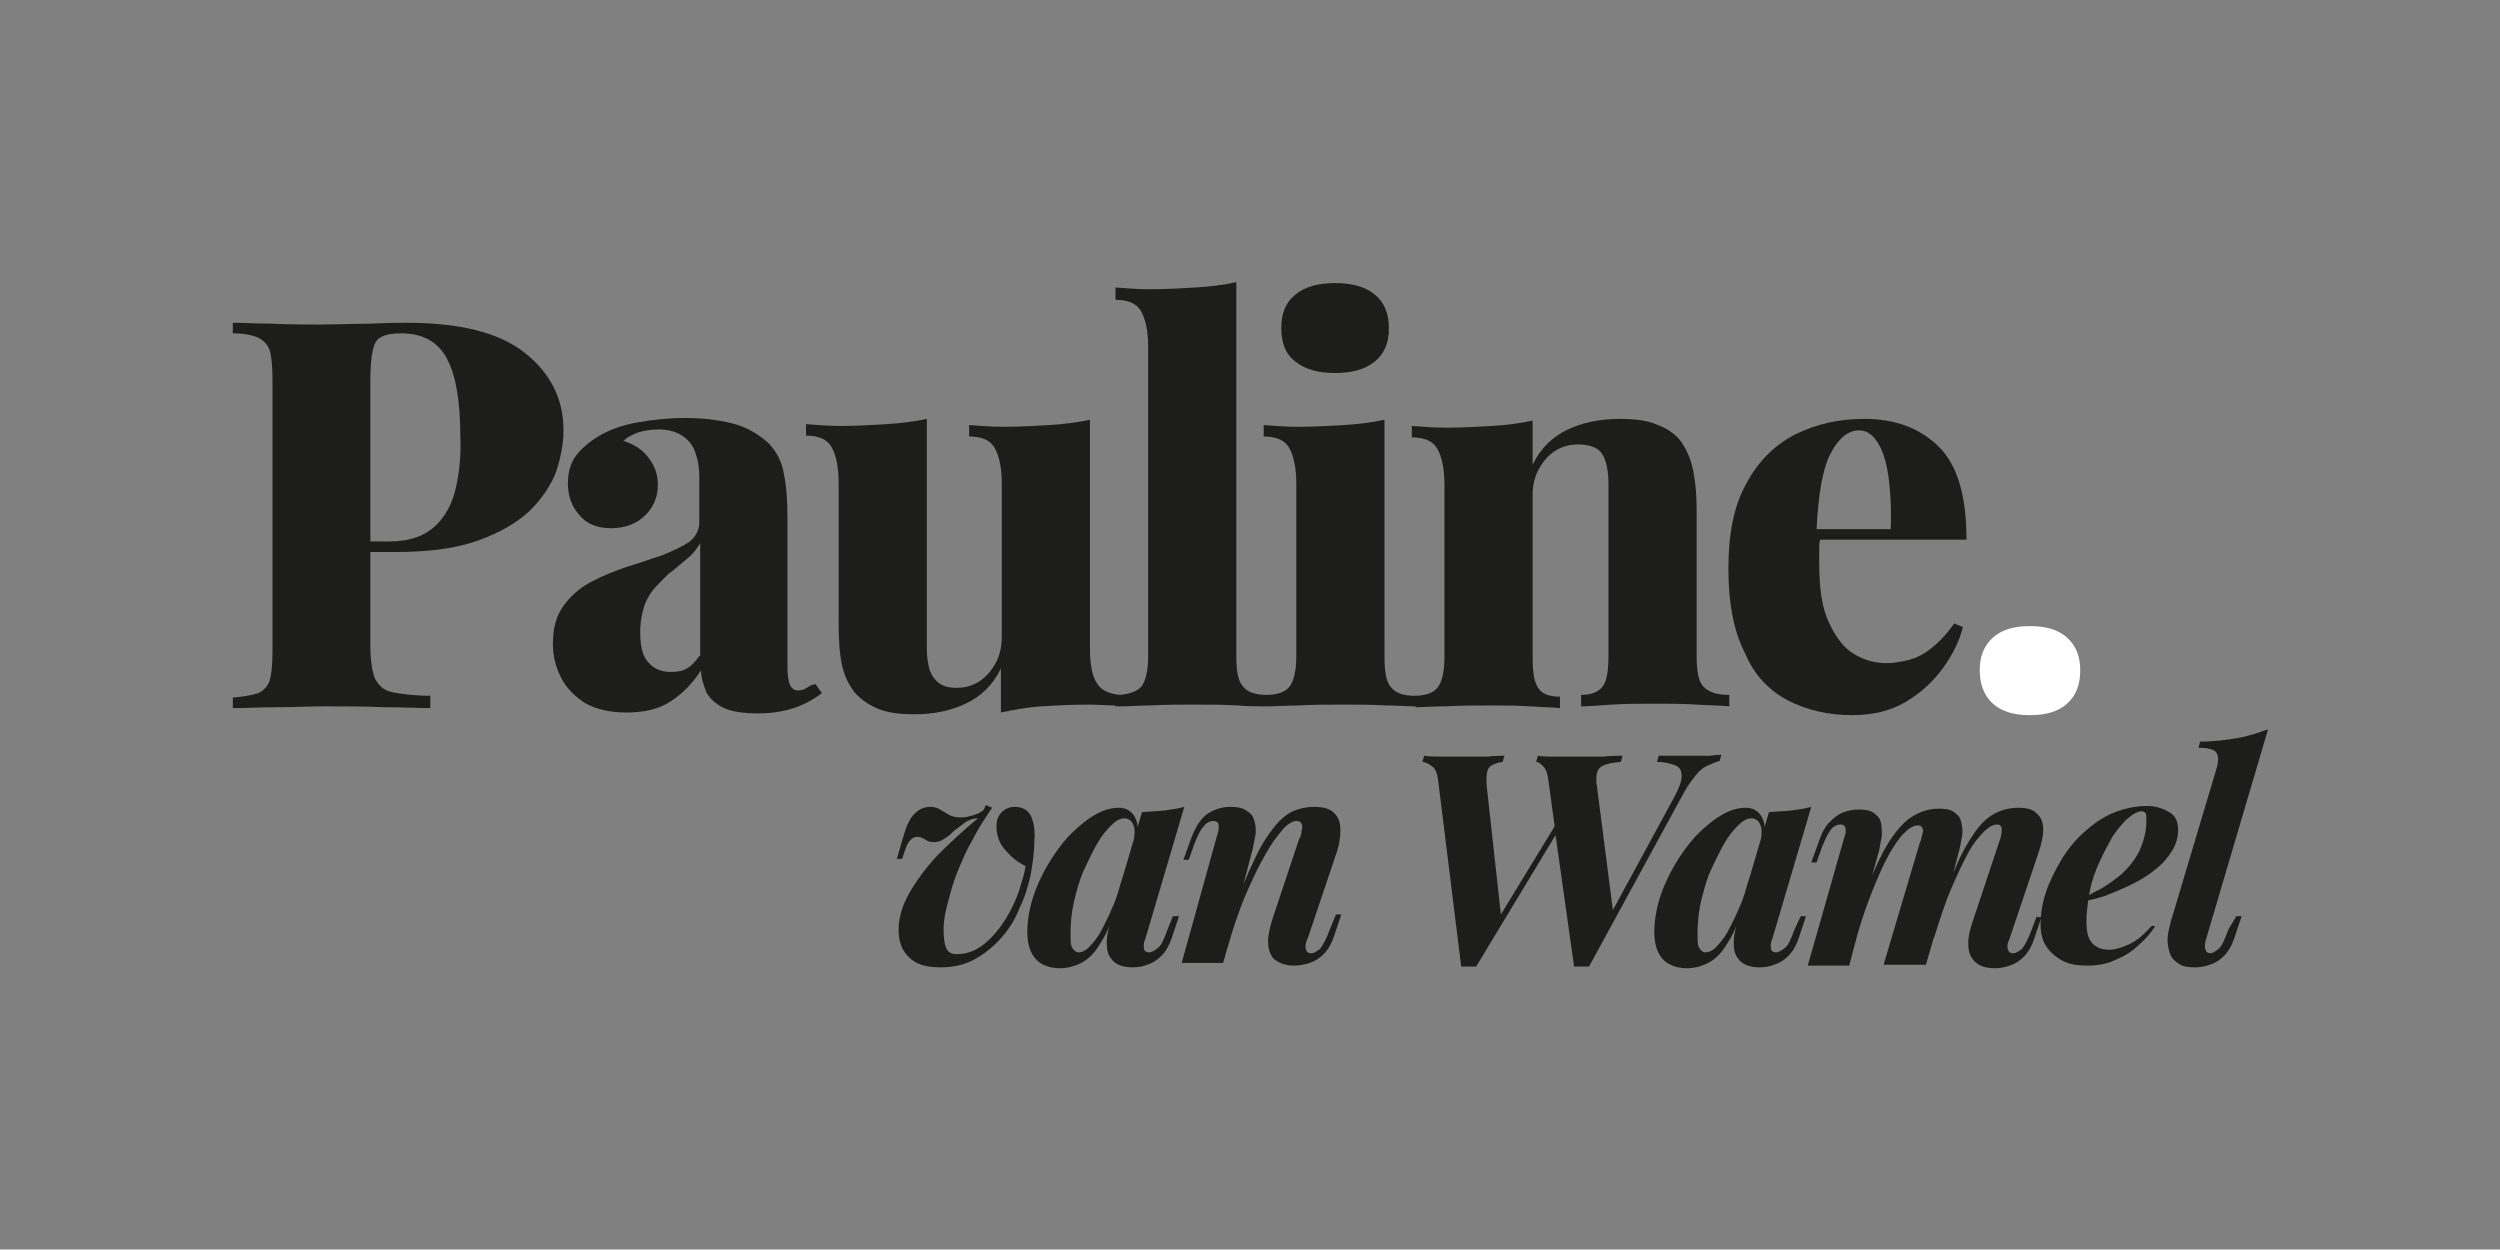
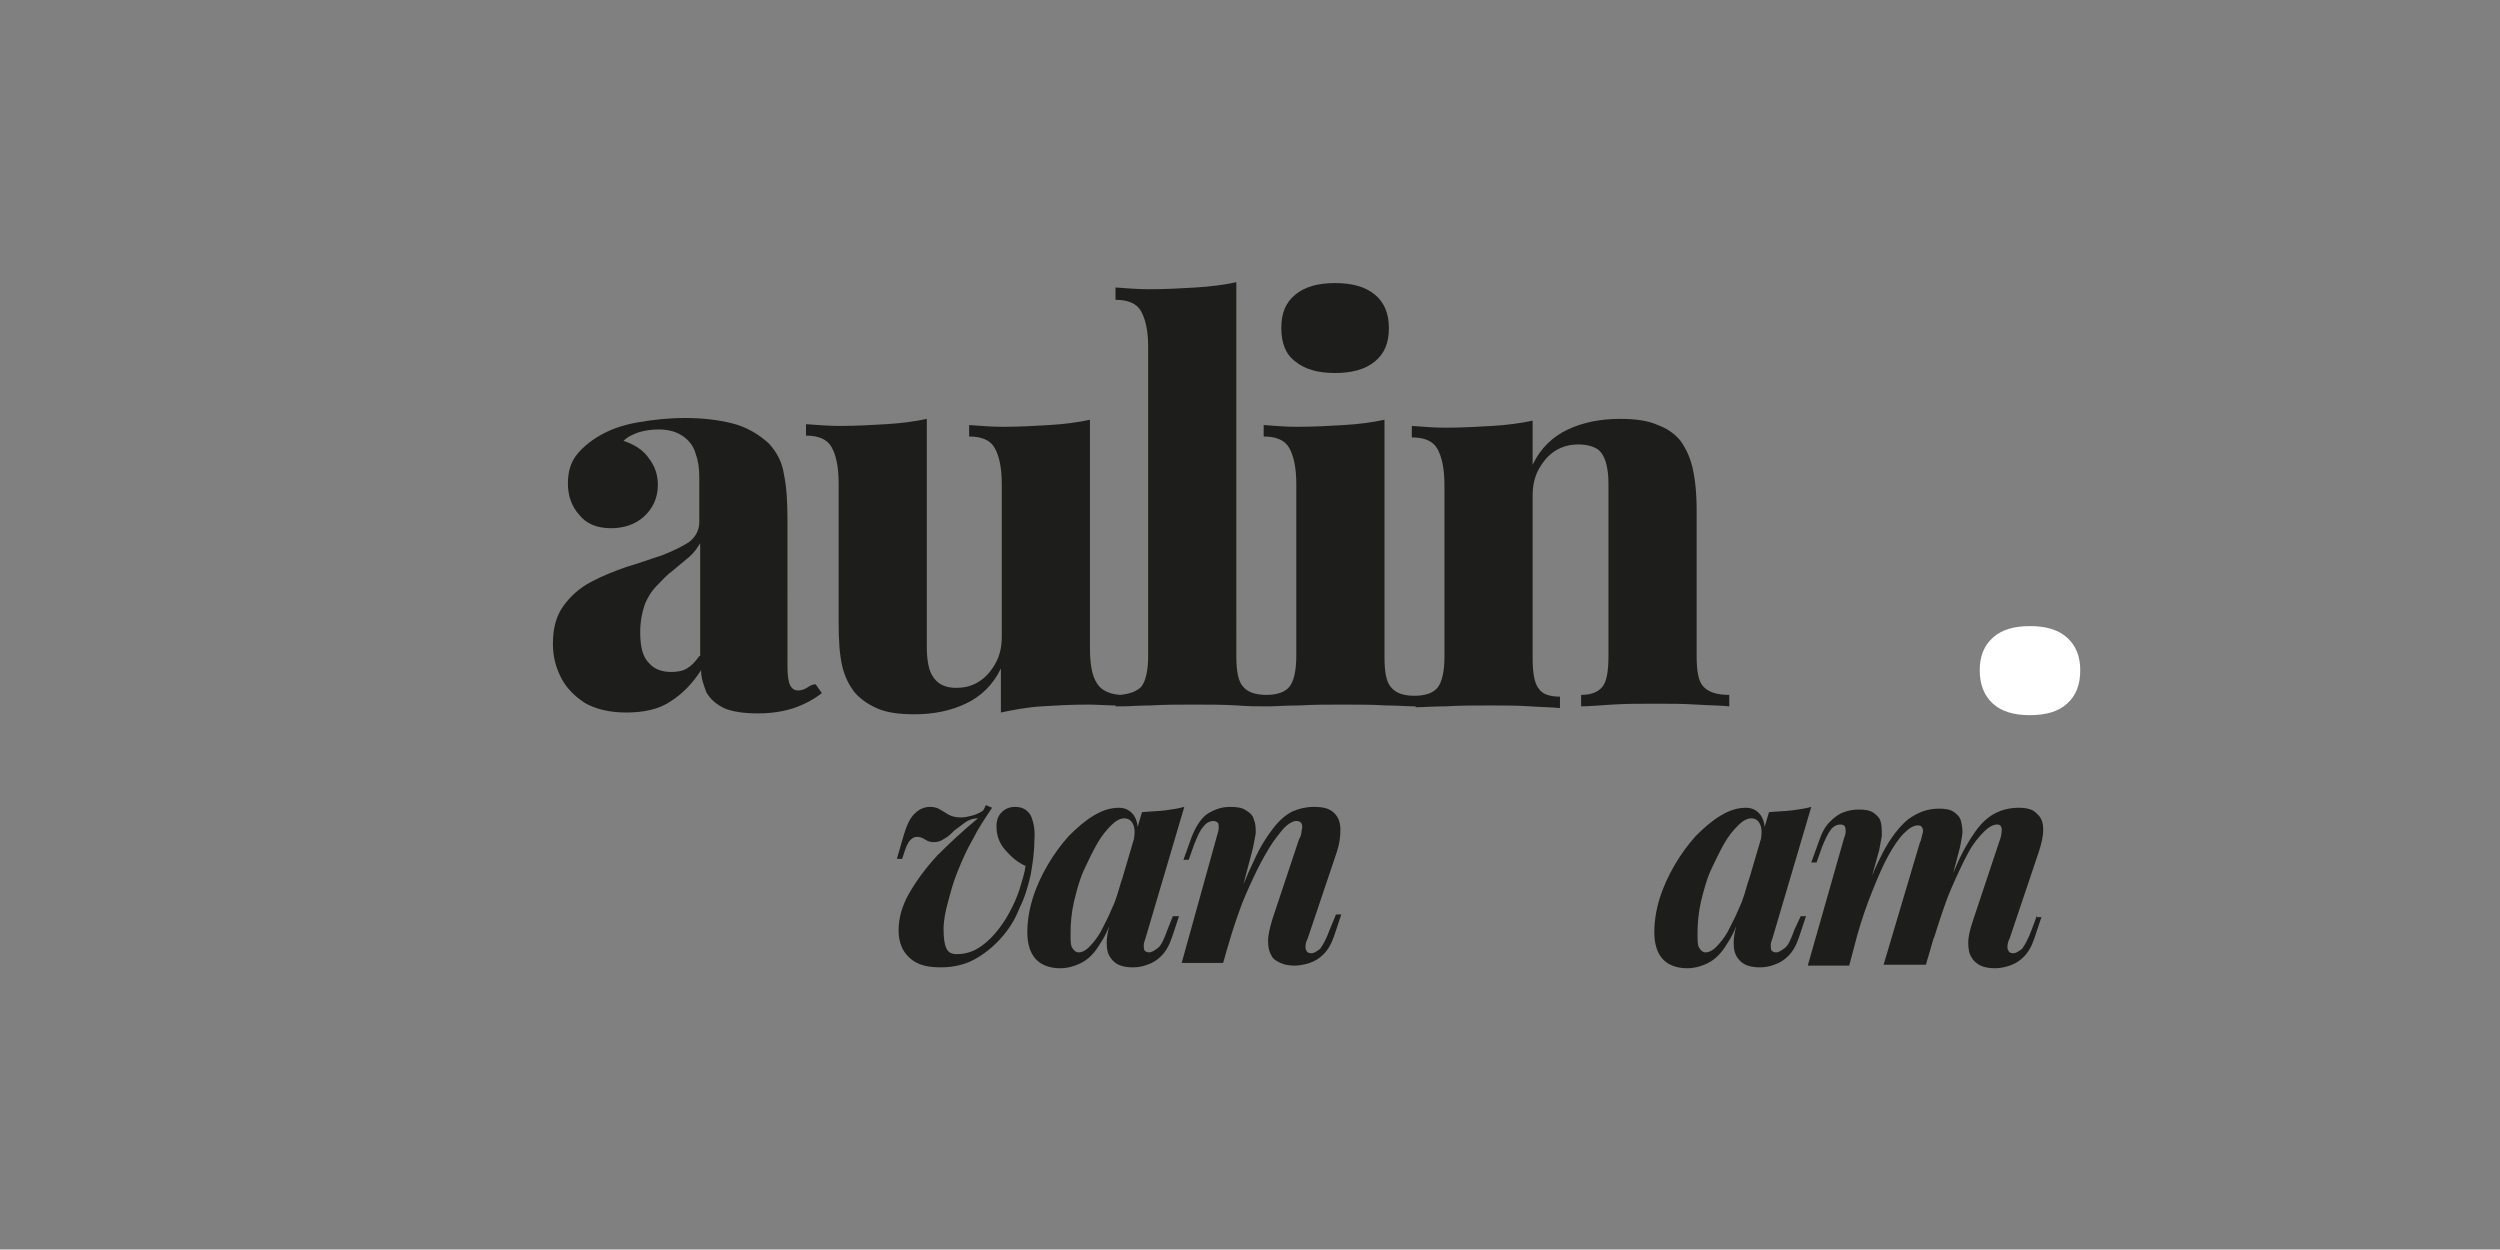
<svg xmlns="http://www.w3.org/2000/svg" version="1.1" id="Laag_1" x="0px" y="0px" viewBox="0 0 283.5 141.7" style="enable-background:new 0 0 283.5 141.7;" xml:space="preserve">
  <rect x="0" y="0" width="283.5" height="141.7" fill="#808080" stroke="none" />
  <style type="text/css">
	.st0{fill:#1D1D1B;}
	.st1{fill:#FFFFFF;}
</style>
  <g>
-     <path class="st0" d="M63.9,48.8c0-3.6-1.5-6.5-4.4-8.8c-2.9-2.3-7.4-3.4-13.4-3.4c-0.8,0-2.1,0-4,0.1c-1.9,0-3.8,0.1-5.8,0.1   c-1.8,0-3.7,0-5.5-0.1c-1.8,0-3.3-0.1-4.4-0.1v1.2c1.3,0,2.2,0.2,2.9,0.5c0.6,0.3,1.1,0.8,1.3,1.5c0.2,0.7,0.3,1.8,0.3,3.4v30.6   c0,1.5-0.1,2.6-0.3,3.3c-0.2,0.7-0.7,1.2-1.3,1.5c-0.6,0.2-1.6,0.4-2.9,0.5v1.2c1.5,0,3.2-0.1,5-0.1c1.8,0,3.6-0.1,5.5-0.1   c2.3,0,4.6,0,6.7,0.1c2.1,0,3.9,0.1,5.2,0.1v-1.4c-1.8,0-3.3-0.2-4.3-0.4c-1-0.2-1.6-0.8-2-1.6c-0.3-0.8-0.5-2-0.5-3.7V62.6h2.8   c3.8,0,6.9-0.4,9.4-1.3c2.5-0.9,4.4-2,5.9-3.4c1.4-1.4,2.4-2.9,3-4.5C63.6,51.8,63.9,50.3,63.9,48.8z M51.7,55.3   c-0.4,1.8-1.2,3.3-2.4,4.4c-1.2,1.1-2.9,1.7-5.1,1.7H42V43.1c0-2.1,0.2-3.6,0.6-4.3c0.4-0.7,1.4-1,2.9-1c2.5,0,4.2,1,5.2,2.9   c1,1.9,1.5,4.8,1.5,8.8C52.3,51.6,52.1,53.5,51.7,55.3z" />
    <path class="st0" d="M91.5,78c-0.3,0.2-0.7,0.3-1,0.3c-0.4,0-0.7-0.2-0.9-0.6c-0.2-0.4-0.3-1.1-0.3-2.1V59c0-2.1-0.1-3.8-0.4-5.2   c-0.2-1.4-0.8-2.5-1.7-3.5C86,49.2,84.6,48.4,83,48c-1.6-0.4-3.4-0.6-5.3-0.6c-1.9,0-3.7,0.2-5.4,0.5c-1.7,0.3-3.1,0.8-4.3,1.5   c-1.2,0.7-2.1,1.5-2.7,2.3c-0.6,0.8-0.9,1.9-0.9,3.1c0,1.4,0.4,2.6,1.3,3.6c0.8,1,2,1.5,3.6,1.5c1.4,0,2.7-0.4,3.7-1.3   c1-0.9,1.6-2.1,1.6-3.6c0-1.1-0.3-2.1-1-3c-0.6-0.9-1.6-1.6-2.9-2c0.5-0.5,1.2-0.8,1.8-1c0.7-0.2,1.4-0.3,2.2-0.3   c1.2,0,2.1,0.3,2.8,0.8c0.7,0.5,1.2,1.2,1.4,2c0.3,0.8,0.4,1.7,0.4,2.6v5.1c0,0.9-0.4,1.7-1.2,2.3C77.3,62,76.3,62.5,75,63   c-1.3,0.4-2.6,0.9-4,1.3c-1.4,0.5-2.7,1-4,1.7c-1.3,0.7-2.3,1.6-3.1,2.7c-0.8,1.1-1.2,2.5-1.2,4.3c0,1.4,0.3,2.6,0.9,3.8   c0.6,1.2,1.5,2.1,2.7,2.9c1.2,0.7,2.8,1.1,4.7,1.1c2.1,0,3.8-0.4,5.1-1.3c1.4-0.9,2.5-2.1,3.4-3.5c0,0.9,0.3,1.7,0.6,2.5   c0.4,0.7,1,1.3,2,1.8c0.9,0.4,2.2,0.6,3.9,0.6c1.4,0,2.8-0.2,4-0.6c1.2-0.4,2.3-1,3.2-1.7l-0.7-1C92.1,77.6,91.8,77.8,91.5,78z    M79.3,74.4c-0.5,0.7-0.9,1.1-1.4,1.4c-0.5,0.3-1.1,0.4-1.8,0.4c-1,0-1.9-0.3-2.5-1c-0.7-0.7-1-1.8-1-3.5c0-1.2,0.2-2.2,0.5-3.1   c0.3-0.8,0.8-1.6,1.4-2.2c0.6-0.6,1.1-1.2,1.8-1.7c0.6-0.5,1.2-1,1.8-1.5c0.6-0.5,1-1.1,1.3-1.6V74.4z" />
    <path class="st0" d="M146.9,41c1.1,0.9,2.6,1.3,4.5,1.3c1.9,0,3.4-0.4,4.5-1.3c1.1-0.9,1.6-2.1,1.6-3.8c0-1.6-0.5-2.9-1.6-3.8   c-1.1-0.9-2.6-1.3-4.5-1.3c-1.9,0-3.4,0.4-4.5,1.3c-1.1,0.9-1.6,2.1-1.6,3.8C145.3,38.9,145.8,40.2,146.9,41z" />
    <path class="st0" d="M160.6,80.2c0.8,0,1.9-0.1,3.3-0.1c1.7-0.1,3.4-0.1,5.1-0.1c1.5,0,3,0,4.5,0.1c1.5,0.1,2.6,0.1,3.4,0.2v-1.3   c-1.2,0-2-0.3-2.4-0.9c-0.5-0.6-0.7-1.8-0.7-3.5V56.2c0-1.1,0.2-2.1,0.7-3c0.5-0.9,1.1-1.6,1.9-2.1c0.8-0.5,1.7-0.7,2.6-0.7   c0.9,0,1.6,0.2,2.1,0.5c0.5,0.3,0.8,0.9,1,1.5c0.2,0.7,0.3,1.5,0.3,2.4v19.6c0,1.7-0.2,2.9-0.7,3.5c-0.5,0.6-1.3,0.9-2.4,0.9v1.3   c0.8,0,2-0.1,3.5-0.2c1.6-0.1,3.2-0.1,4.9-0.1c1.5,0,3.1,0,4.7,0.1c1.6,0.1,2.8,0.1,3.7,0.2v-1.3c-1.4,0-2.3-0.3-2.9-0.9   c-0.6-0.6-0.8-1.8-0.8-3.5V57.9c0-2.1-0.2-3.8-0.5-5c-0.3-1.2-0.8-2.2-1.4-3c-0.6-0.7-1.4-1.3-2.5-1.7c-1.1-0.5-2.5-0.7-4.3-0.7   c-2.2,0-4.2,0.4-5.9,1.2c-1.7,0.8-3.1,2.1-4,4v-5c-1.4,0.3-2.9,0.5-4.6,0.6c-1.7,0.1-3.4,0.2-5.3,0.2c-1.2,0-2.5-0.1-3.8-0.2v1.3   c1.4,0,2.4,0.4,2.9,1.3c0.5,0.9,0.8,2.2,0.8,4.1v19.5c0,1.7-0.3,2.9-0.8,3.5c-0.5,0.6-1.4,0.9-2.6,0.9c-1.2,0-2.1-0.3-2.6-0.9   c-0.6-0.6-0.8-1.8-0.8-3.5V47.6c-1.4,0.3-2.9,0.5-4.6,0.6c-1.7,0.1-3.4,0.2-5.3,0.2c-1.2,0-2.5-0.1-3.8-0.2v1.3   c1.4,0,2.4,0.4,2.9,1.3c0.5,0.9,0.8,2.2,0.8,4.1v19.5c0,1.7-0.3,2.9-0.8,3.5c-0.5,0.6-1.4,0.9-2.6,0.9c-1.2,0-2.1-0.3-2.6-0.9   c-0.6-0.6-0.8-1.8-0.8-3.5V32c-1.4,0.3-2.9,0.5-4.6,0.6c-1.6,0.1-3.4,0.2-5.3,0.2c-1.2,0-2.5-0.1-3.8-0.2V34c1.4,0,2.4,0.4,2.9,1.3   c0.5,0.9,0.8,2.2,0.8,4v35.1c0,1.7-0.3,2.9-0.8,3.5c-0.5,0.5-1.3,0.8-2.4,0.9c-1.2-0.1-2.1-0.5-2.6-1.3c-0.6-0.9-0.8-2.3-0.8-4.1   V47.6c-1.4,0.3-2.9,0.5-4.6,0.6c-1.6,0.1-3.4,0.2-5.3,0.2c-1.2,0-2.5-0.1-3.8-0.2v1.3c1.4,0,2.4,0.4,2.9,1.3   c0.5,0.9,0.8,2.2,0.8,4.1v17.3c0,1.1-0.2,2.1-0.7,3c-0.5,0.9-1.1,1.6-1.9,2.1c-0.8,0.5-1.6,0.7-2.6,0.7c-0.8,0-1.5-0.2-2-0.6   c-0.5-0.4-0.8-0.9-1-1.5c-0.2-0.7-0.3-1.5-0.3-2.4v-26c-1.4,0.3-2.9,0.5-4.6,0.6c-1.6,0.1-3.4,0.2-5.3,0.2c-1.2,0-2.5-0.1-3.8-0.2   v1.3c1.4,0,2.4,0.4,2.9,1.3c0.5,0.9,0.8,2.2,0.8,4.1v15.7c0,2.1,0.1,3.7,0.4,5c0.3,1.3,0.8,2.2,1.4,3c0.6,0.7,1.4,1.3,2.5,1.8   c1.1,0.5,2.5,0.7,4.3,0.7c2.2,0,4.1-0.4,5.8-1.2c1.7-0.8,3.1-2.1,4-4v5c1.4-0.3,3-0.6,4.6-0.7c1.6-0.1,3.4-0.2,5.3-0.2   c1,0,2.1,0.1,3.1,0.1v0.1c0.1,0,0.3,0,0.5,0c0.1,0,0.2,0,0.3,0v0c0.8,0,1.8-0.1,3.1-0.1c1.7-0.1,3.4-0.1,5-0.1c1.7,0,3.3,0,4.9,0.1   c1.3,0.1,2.3,0.1,3.1,0.1v0c0.1,0,0.2,0,0.3,0c0.1,0,0.2,0,0.2,0v0c0.8,0,1.9-0.1,3.4-0.1c1.7-0.1,3.4-0.1,5-0.1   c1.6,0,3.3,0,4.9,0.1c1.3,0,2.3,0.1,3.1,0.1v0c0.1,0,0.2,0,0.3,0C160.4,80.2,160.5,80.2,160.6,80.2L160.6,80.2z" />
-     <path class="st0" d="M202.7,79.4c2.1,1.1,4.6,1.7,7.3,1.7c2.4,0,4.4-0.5,6.1-1.5c1.7-1,3.1-2.3,4.2-3.8c1.1-1.5,1.9-3.1,2.3-4.7   l-1-0.4c-0.9,1.3-1.8,2.2-2.7,2.9c-0.9,0.7-1.8,1.1-2.7,1.3c-0.9,0.2-1.6,0.3-2.3,0.3c-1.2,0-2.4-0.3-3.6-1   c-1.2-0.7-2.1-1.9-2.9-3.6c-0.8-1.7-1.1-3.9-1.1-6.8c0-0.5,0-1,0-1.5c0-0.4,0-0.7,0.1-1.1h16.6c0-4.9-1-8.4-3.1-10.5   c-2.1-2.1-4.9-3.2-8.5-3.2c-2.9,0-5.5,0.6-7.9,1.8c-2.3,1.2-4.2,3.1-5.5,5.6c-1.4,2.5-2,5.7-2,9.6c0,3.9,0.6,7.1,1.9,9.6   C198.9,76.5,200.6,78.3,202.7,79.4z M210.8,48.8c0.9,0,1.6,0.5,2.2,1.5c0.6,1,1,2.4,1.2,4.1c0.2,1.7,0.3,3.6,0.2,5.6h-8.4   c0.2-4,0.7-6.9,1.6-8.6C208.5,49.7,209.6,48.8,210.8,48.8z" />
    <path class="st1" d="M230.2,81.1c1.8,0,3.2-0.4,4.2-1.3c1-0.9,1.5-2.1,1.5-3.8c0-1.6-0.5-2.8-1.5-3.7c-1-0.9-2.4-1.3-4.2-1.3   c-1.8,0-3.2,0.4-4.2,1.3c-1,0.9-1.5,2.1-1.5,3.7c0,1.6,0.5,2.9,1.5,3.8C227,80.7,228.4,81.1,230.2,81.1z" />
    <path class="st0" d="M117.3,95.3c0.1-1.2-0.1-2.1-0.4-2.8c-0.4-0.7-1-1-1.8-1c-0.6,0-1.1,0.2-1.5,0.6c-0.4,0.4-0.6,0.9-0.6,1.6   c0,1,0.3,1.9,1,2.7c0.7,0.8,1.4,1.4,2.3,1.8c-0.1,0.8-0.4,1.7-0.7,2.7c-0.3,0.9-0.7,1.8-1.2,2.7c-0.5,0.9-1,1.6-1.6,2.3   c-0.6,0.7-1.3,1.3-2,1.7c-0.7,0.4-1.5,0.6-2.3,0.6c-0.6,0-1-0.2-1.2-0.7c-0.2-0.4-0.3-1.2-0.3-2.1c0-1,0.2-2,0.5-3.1   c0.3-1.1,0.6-2.3,1.1-3.5c0.5-1.2,1-2.4,1.7-3.6c0.6-1.2,1.4-2.4,2.2-3.6l-0.7-0.3l-0.3,0.6c-0.4,0.3-0.9,0.5-1.3,0.6   c-0.4,0.1-0.8,0.2-1.2,0.2c-0.6,0-1-0.1-1.4-0.3c-0.3-0.2-0.7-0.4-1-0.6c-0.3-0.2-0.7-0.3-1.1-0.3c-0.6,0-1.2,0.2-1.7,0.7   c-0.6,0.5-1,1.4-1.4,2.8l-0.7,2.4h0.6l0.3-0.9c0.2-0.6,0.4-1,0.6-1.2c0.2-0.2,0.4-0.4,0.8-0.4c0.3,0,0.6,0.1,0.9,0.3   c0.3,0.2,0.6,0.3,1,0.3c0.4,0,0.8-0.1,1.2-0.4c0.4-0.2,0.7-0.5,1.1-0.9c0.4-0.3,0.8-0.6,1.2-0.9c0.4-0.3,0.9-0.5,1.5-0.5   c-1.7,1.4-3.2,2.8-4.6,4.2c-1.3,1.4-2.4,2.9-3.2,4.3c-0.8,1.4-1.2,2.8-1.2,4.2c0,0.7,0.1,1.3,0.4,2c0.3,0.6,0.8,1.2,1.5,1.6   c0.7,0.4,1.6,0.6,2.9,0.6c1.4,0,2.7-0.3,3.8-0.9c1.1-0.6,2.1-1.4,3-2.4c0.9-1,1.6-2.1,2.1-3.4c0.6-1.2,1-2.5,1.3-3.9   C117.1,97.9,117.3,96.6,117.3,95.3z" />
    <path class="st0" d="M132.4,105.4c-0.4,1.1-0.7,1.8-1.1,2.1c-0.4,0.3-0.7,0.5-1,0.5c-0.2,0-0.4-0.1-0.5-0.2   c-0.1-0.2-0.1-0.4-0.1-0.6c0-0.3,0.1-0.5,0.2-0.8l4.4-14.9c-0.7,0.2-1.5,0.3-2.2,0.4c-0.8,0.1-1.6,0.1-2.6,0.2l-0.5,1.7   c0-0.5-0.2-1-0.4-1.3c-0.4-0.6-1-0.9-1.7-0.9c-1,0-1.9,0.3-2.9,0.9c-1,0.6-1.9,1.4-2.8,2.3c-0.9,1-1.7,2.1-2.4,3.3   c-0.7,1.2-1.3,2.5-1.7,3.8c-0.4,1.3-0.6,2.6-0.6,3.8c0,1.3,0.3,2.3,0.9,3c0.6,0.7,1.6,1.1,2.8,1.1c0.8,0,1.6-0.2,2.4-0.6   c0.8-0.4,1.5-1.1,2.1-2.1c0.4-0.6,0.8-1.3,1.1-2.1c-0.2,0.7-0.3,1.4-0.3,1.9c0,0.7,0.1,1.3,0.5,1.8c0.5,0.7,1.3,1,2.5,1   c0.5,0,1.1-0.1,1.6-0.3c0.6-0.2,1.1-0.5,1.6-1c0.5-0.5,0.9-1.2,1.2-2.1l0.8-2.4H133L132.4,105.4z M127.1,100.2l0.2-0.8   c-0.4,1.4-0.7,2.6-1.2,3.6c-0.4,1-0.9,1.9-1.3,2.7c-0.4,0.7-0.9,1.3-1.3,1.7c-0.4,0.4-0.8,0.6-1.2,0.6c-0.3,0-0.5-0.2-0.7-0.5   c-0.2-0.3-0.2-0.8-0.2-1.6c0-1.2,0.1-2.4,0.4-3.7c0.3-1.2,0.6-2.4,1.1-3.5c0.5-1.1,1-2.1,1.5-3c0.5-0.9,1.1-1.6,1.6-2.1   c0.5-0.5,1-0.8,1.5-0.8c0.4,0,0.8,0.2,1,0.7c0.2,0.4,0.2,0.9,0.1,1.6L127.1,100.2z" />
    <path class="st0" d="M150.8,105.4c-0.4,1.1-0.8,1.8-1.1,2.2c-0.4,0.3-0.7,0.5-1,0.5c-0.3,0-0.5-0.1-0.6-0.4   c-0.1-0.2-0.1-0.7,0.2-1.3l3.3-9.8c0.3-0.9,0.4-1.7,0.4-2.5c0-0.8-0.2-1.4-0.7-1.9c-0.5-0.5-1.2-0.7-2.3-0.7   c-0.9,0-1.7,0.2-2.4,0.5c-0.8,0.4-1.5,1-2.2,1.9c-0.7,0.9-1.5,2.1-2.2,3.7c-0.4,0.8-0.8,1.7-1.2,2.7l1.1-4.2   c0.1-0.5,0.2-1.1,0.3-1.6c0-0.5,0-1.1-0.2-1.5c-0.1-0.5-0.4-0.8-0.9-1.1c-0.4-0.3-1-0.4-1.8-0.4c-1,0-1.8,0.3-2.6,0.8   c-0.7,0.5-1.3,1.4-1.8,2.7l-0.9,2.5h0.6l0.6-1.7c0.4-1,0.7-1.7,1.1-2.1c0.3-0.4,0.7-0.6,1.1-0.6c0.2,0,0.4,0.1,0.5,0.2   c0.1,0.1,0.1,0.3,0.1,0.6c0,0.3-0.1,0.5-0.2,0.9l-4,14.4h4.7l0.4-1.4c0.4-1.4,0.8-2.7,1.3-4.1c0.5-1.5,1.1-2.8,1.7-4.1   c0.6-1.3,1.2-2.4,1.8-3.4c0.6-1,1.2-1.7,1.7-2.3c0.5-0.5,1-0.8,1.4-0.8c0.3,0,0.5,0.1,0.6,0.3c0.1,0.2,0.1,0.5,0,0.8   c0,0.3-0.1,0.7-0.3,1l-3,9c-0.3,1-0.5,1.8-0.5,2.5c0,0.7,0.1,1.2,0.4,1.7c0.2,0.4,0.6,0.6,1,0.8c0.4,0.2,1,0.3,1.6,0.3   c0.5,0,1.1-0.1,1.7-0.3c0.6-0.2,1.1-0.5,1.6-1c0.5-0.5,0.9-1.2,1.2-2.1l0.8-2.4h-0.6L150.8,105.4z" />
-     <path class="st0" d="M192.4,87.8c0.4-0.5,0.8-0.8,1.3-1c0.4-0.2,0.9-0.4,1.3-0.5l0.2-0.7c-0.4,0-0.7,0-1.2,0.1c-0.4,0-0.9,0-1.4,0   c-0.4,0-0.9,0-1.5,0c-0.6,0-1.1,0-1.7,0c-0.5,0-0.9,0-1.3,0l-0.2,0.7c0.9,0,1.6,0.2,2.1,0.4c0.5,0.2,0.7,0.6,0.7,1.2   c0,0.6-0.3,1.4-0.9,2.5l-6.9,12.7l-1.8-14c-0.2-1.2,0-1.9,0.4-2.2c0.4-0.3,1.1-0.5,2.3-0.6l0.2-0.7c-0.6,0-1.3,0-2.2,0.1   c-0.9,0-1.9,0-3,0c-0.8,0-1.6,0-2.4,0c-0.8,0-1.4,0-2-0.1l-0.2,0.7c0.3,0,0.5,0.2,0.8,0.5c0.3,0.3,0.5,0.8,0.6,1.7l0.7,5.1l-6.1,10   l-1.6-14.5c-0.1-1.1,0-1.9,0.3-2.2c0.3-0.3,0.8-0.5,1.5-0.6l0.2-0.7c-0.5,0-1.1,0-1.9,0.1c-0.7,0-1.6,0-2.5,0c-0.9,0-1.7,0-2.6,0   c-0.8,0-1.5,0-2.1-0.1l-0.2,0.7c0.3,0,0.7,0.2,1.1,0.5s0.6,0.8,0.7,1.7l2.6,21h1.7l9-14.9l2.1,14.9h1.7L191,89.8   C191.5,88.9,192,88.3,192.4,87.8z" />
    <path class="st0" d="M203.5,105.4c-0.4,1.1-0.7,1.8-1.1,2.1c-0.4,0.3-0.7,0.5-1,0.5c-0.2,0-0.4-0.1-0.5-0.2   c-0.1-0.2-0.1-0.4-0.1-0.6c0-0.3,0.1-0.5,0.2-0.8l4.4-14.9c-0.7,0.2-1.5,0.3-2.2,0.4c-0.8,0.1-1.6,0.1-2.6,0.2l-0.5,1.7   c0-0.5-0.2-1-0.4-1.3c-0.4-0.6-1-0.9-1.7-0.9c-1,0-1.9,0.3-2.9,0.9c-1,0.6-1.9,1.4-2.8,2.3c-0.9,1-1.7,2.1-2.4,3.3   c-0.7,1.2-1.3,2.5-1.7,3.8c-0.4,1.3-0.6,2.6-0.6,3.8c0,1.3,0.3,2.3,0.9,3c0.6,0.7,1.6,1.1,2.8,1.1c0.8,0,1.6-0.2,2.4-0.6   c0.8-0.4,1.5-1.1,2.1-2.1c0.4-0.6,0.8-1.3,1.1-2.1c-0.2,0.7-0.3,1.4-0.3,1.9c0,0.7,0.1,1.3,0.5,1.8c0.5,0.7,1.3,1,2.5,1   c0.5,0,1.1-0.1,1.6-0.3c0.6-0.2,1.1-0.5,1.6-1c0.5-0.5,0.9-1.2,1.2-2.1l0.8-2.4h-0.6L203.5,105.4z M198.2,100.2l0.2-0.8   c-0.4,1.4-0.7,2.6-1.2,3.6c-0.4,1-0.9,1.9-1.3,2.7c-0.4,0.7-0.9,1.3-1.3,1.7c-0.4,0.4-0.8,0.6-1.2,0.6c-0.3,0-0.5-0.2-0.7-0.5   c-0.2-0.3-0.2-0.8-0.2-1.6c0-1.2,0.1-2.4,0.4-3.7c0.3-1.2,0.6-2.4,1.1-3.5c0.5-1.1,1-2.1,1.5-3c0.5-0.9,1.1-1.6,1.6-2.1   c0.5-0.5,1-0.8,1.5-0.8c0.4,0,0.8,0.2,1,0.7c0.2,0.4,0.2,0.9,0.1,1.6L198.2,100.2z" />
    <path class="st0" d="M231,103.8l-0.6,1.6c-0.4,1.1-0.8,1.8-1.1,2.2c-0.4,0.3-0.7,0.5-1,0.5c-0.3,0-0.5-0.1-0.6-0.4   c-0.1-0.2-0.1-0.7,0.2-1.3l3.3-9.8c0.3-0.9,0.5-1.8,0.5-2.5c0-0.8-0.2-1.4-0.7-1.8c-0.4-0.5-1.1-0.7-2.1-0.7   c-0.9,0-1.8,0.2-2.6,0.6c-0.8,0.4-1.6,1.1-2.3,2.1c-0.7,1-1.5,2.3-2.2,4c-0.1,0.2-0.2,0.5-0.3,0.7l0.6-2.3c0.2-0.7,0.3-1.3,0.4-1.9   c0.1-0.6,0-1.1-0.1-1.6c-0.1-0.5-0.4-0.8-0.8-1.1c-0.4-0.3-1-0.4-1.7-0.4c-1.3,0-2.4,0.4-3.5,1.2c-1,0.8-2,2.1-2.9,3.8   c-0.4,0.8-0.8,1.6-1.2,2.6l0.8-2.9c0.1-0.5,0.2-1.1,0.3-1.6c0-0.5,0-1.1-0.1-1.5c-0.1-0.5-0.4-0.8-0.8-1.1c-0.4-0.3-1-0.4-1.7-0.4   c-0.6,0-1.2,0.1-1.7,0.3c-0.6,0.2-1.1,0.6-1.6,1.1c-0.5,0.5-0.9,1.2-1.2,2.1l-0.9,2.5h0.6l0.6-1.7c0.4-1,0.7-1.6,1-2   c0.3-0.4,0.7-0.6,1.1-0.6c0.3,0,0.4,0.1,0.5,0.2c0.1,0.2,0.1,0.4,0.1,0.6c0,0.3-0.1,0.5-0.2,0.8l-4.1,14.4h4.7l0.9-3.4l0,0   c0.5-1.8,1.1-3.5,1.7-5c0.6-1.5,1.2-2.9,1.8-4c0.6-1.1,1.2-2,1.8-2.6c0.6-0.6,1.1-0.9,1.6-0.9c0.3,0,0.4,0.1,0.5,0.3   c0.1,0.2,0.1,0.4,0,0.7c-0.1,0.3-0.1,0.6-0.3,1l-4.1,13.8h4.8l0.9-3.1l0,0.1c0.7-2.2,1.3-4.1,2-5.7c0.7-1.6,1.3-2.9,1.9-4   c0.6-1.1,1.2-1.8,1.8-2.4c0.5-0.5,1-0.8,1.5-0.8c0.3,0,0.5,0.2,0.5,0.6c0,0.4-0.1,0.9-0.3,1.4l-3,9c-0.3,0.9-0.5,1.7-0.5,2.4   c0,0.7,0.1,1.3,0.4,1.7c0.2,0.4,0.6,0.7,1,0.9c0.4,0.2,1,0.3,1.6,0.3c0.6,0,1.1-0.1,1.7-0.3c0.6-0.2,1.1-0.5,1.6-1   c0.5-0.5,0.9-1.2,1.2-2.1l0.8-2.4H231z" />
-     <path class="st0" d="M238.7,101.6c1-0.4,2-0.8,3-1.3c1-0.5,1.9-1,2.7-1.7c0.8-0.6,1.4-1.3,1.9-2.1c0.5-0.8,0.7-1.6,0.7-2.4   c0-0.9-0.3-1.6-1-2c-0.7-0.4-1.5-0.7-2.5-0.7c-1.4,0-2.7,0.3-3.9,0.8c-1.2,0.5-2.3,1.3-3.3,2.2c-1,0.9-1.9,2-2.6,3.2   c-0.7,1.2-1.3,2.4-1.7,3.6c-0.4,1.2-0.6,2.5-0.6,3.6c0,1,0.2,1.9,0.7,2.6c0.5,0.7,1.1,1.2,1.9,1.6c0.8,0.4,1.7,0.5,2.7,0.5   c1.2,0,2.3-0.2,3.3-0.7c1-0.4,1.9-1,2.6-1.7c0.8-0.7,1.4-1.4,1.8-2.1L244,105c-0.9,1-1.7,1.7-2.6,2.1c-0.9,0.4-1.6,0.6-2.2,0.6   c-0.8,0-1.4-0.2-1.9-0.7c-0.5-0.5-0.7-1.3-0.7-2.6c0-0.7,0.1-1.5,0.2-2.3C237.4,102,238,101.8,238.7,101.6z M238.1,97.7   c0.5-1.1,1-2,1.5-2.9c0.6-0.8,1.1-1.5,1.7-2c0.6-0.5,1.1-0.8,1.6-0.8c0.2,0,0.3,0.1,0.4,0.2c0.1,0.1,0.1,0.4,0.1,0.9   c0,1.2-0.3,2.3-0.8,3.4c-0.5,1-1.2,1.9-2.1,2.7c-0.6,0.5-1.3,1-2.1,1.5c-0.5,0.3-1,0.5-1.5,0.8c0-0.2,0.1-0.3,0.1-0.5   C237.2,99.9,237.6,98.8,238.1,97.7z" />
-     <path class="st0" d="M252.7,105.4c-0.4,1.1-0.7,1.8-1.1,2.2c-0.4,0.3-0.7,0.5-0.9,0.5c-0.3,0-0.5-0.1-0.6-0.4   c-0.1-0.3-0.1-0.7,0.1-1.3l7-23.7c-1.1,0.4-2.3,0.8-3.5,1c-1.2,0.2-2.6,0.4-4.2,0.4l-0.2,0.7c1.1,0,1.8,0.2,2,0.5   c0.3,0.4,0.3,0.9,0.1,1.7l-5.2,17.4c-0.2,0.8-0.4,1.5-0.4,2.1c0,0.6,0.1,1.2,0.3,1.7c0.2,0.5,0.5,0.8,1,1.1c0.4,0.3,1,0.4,1.8,0.4   c0.6,0,1.1-0.1,1.7-0.3c0.6-0.2,1.1-0.5,1.6-1c0.5-0.5,0.9-1.2,1.2-2.1l0.8-2.4h-0.6L252.7,105.4z" />
  </g>
</svg>